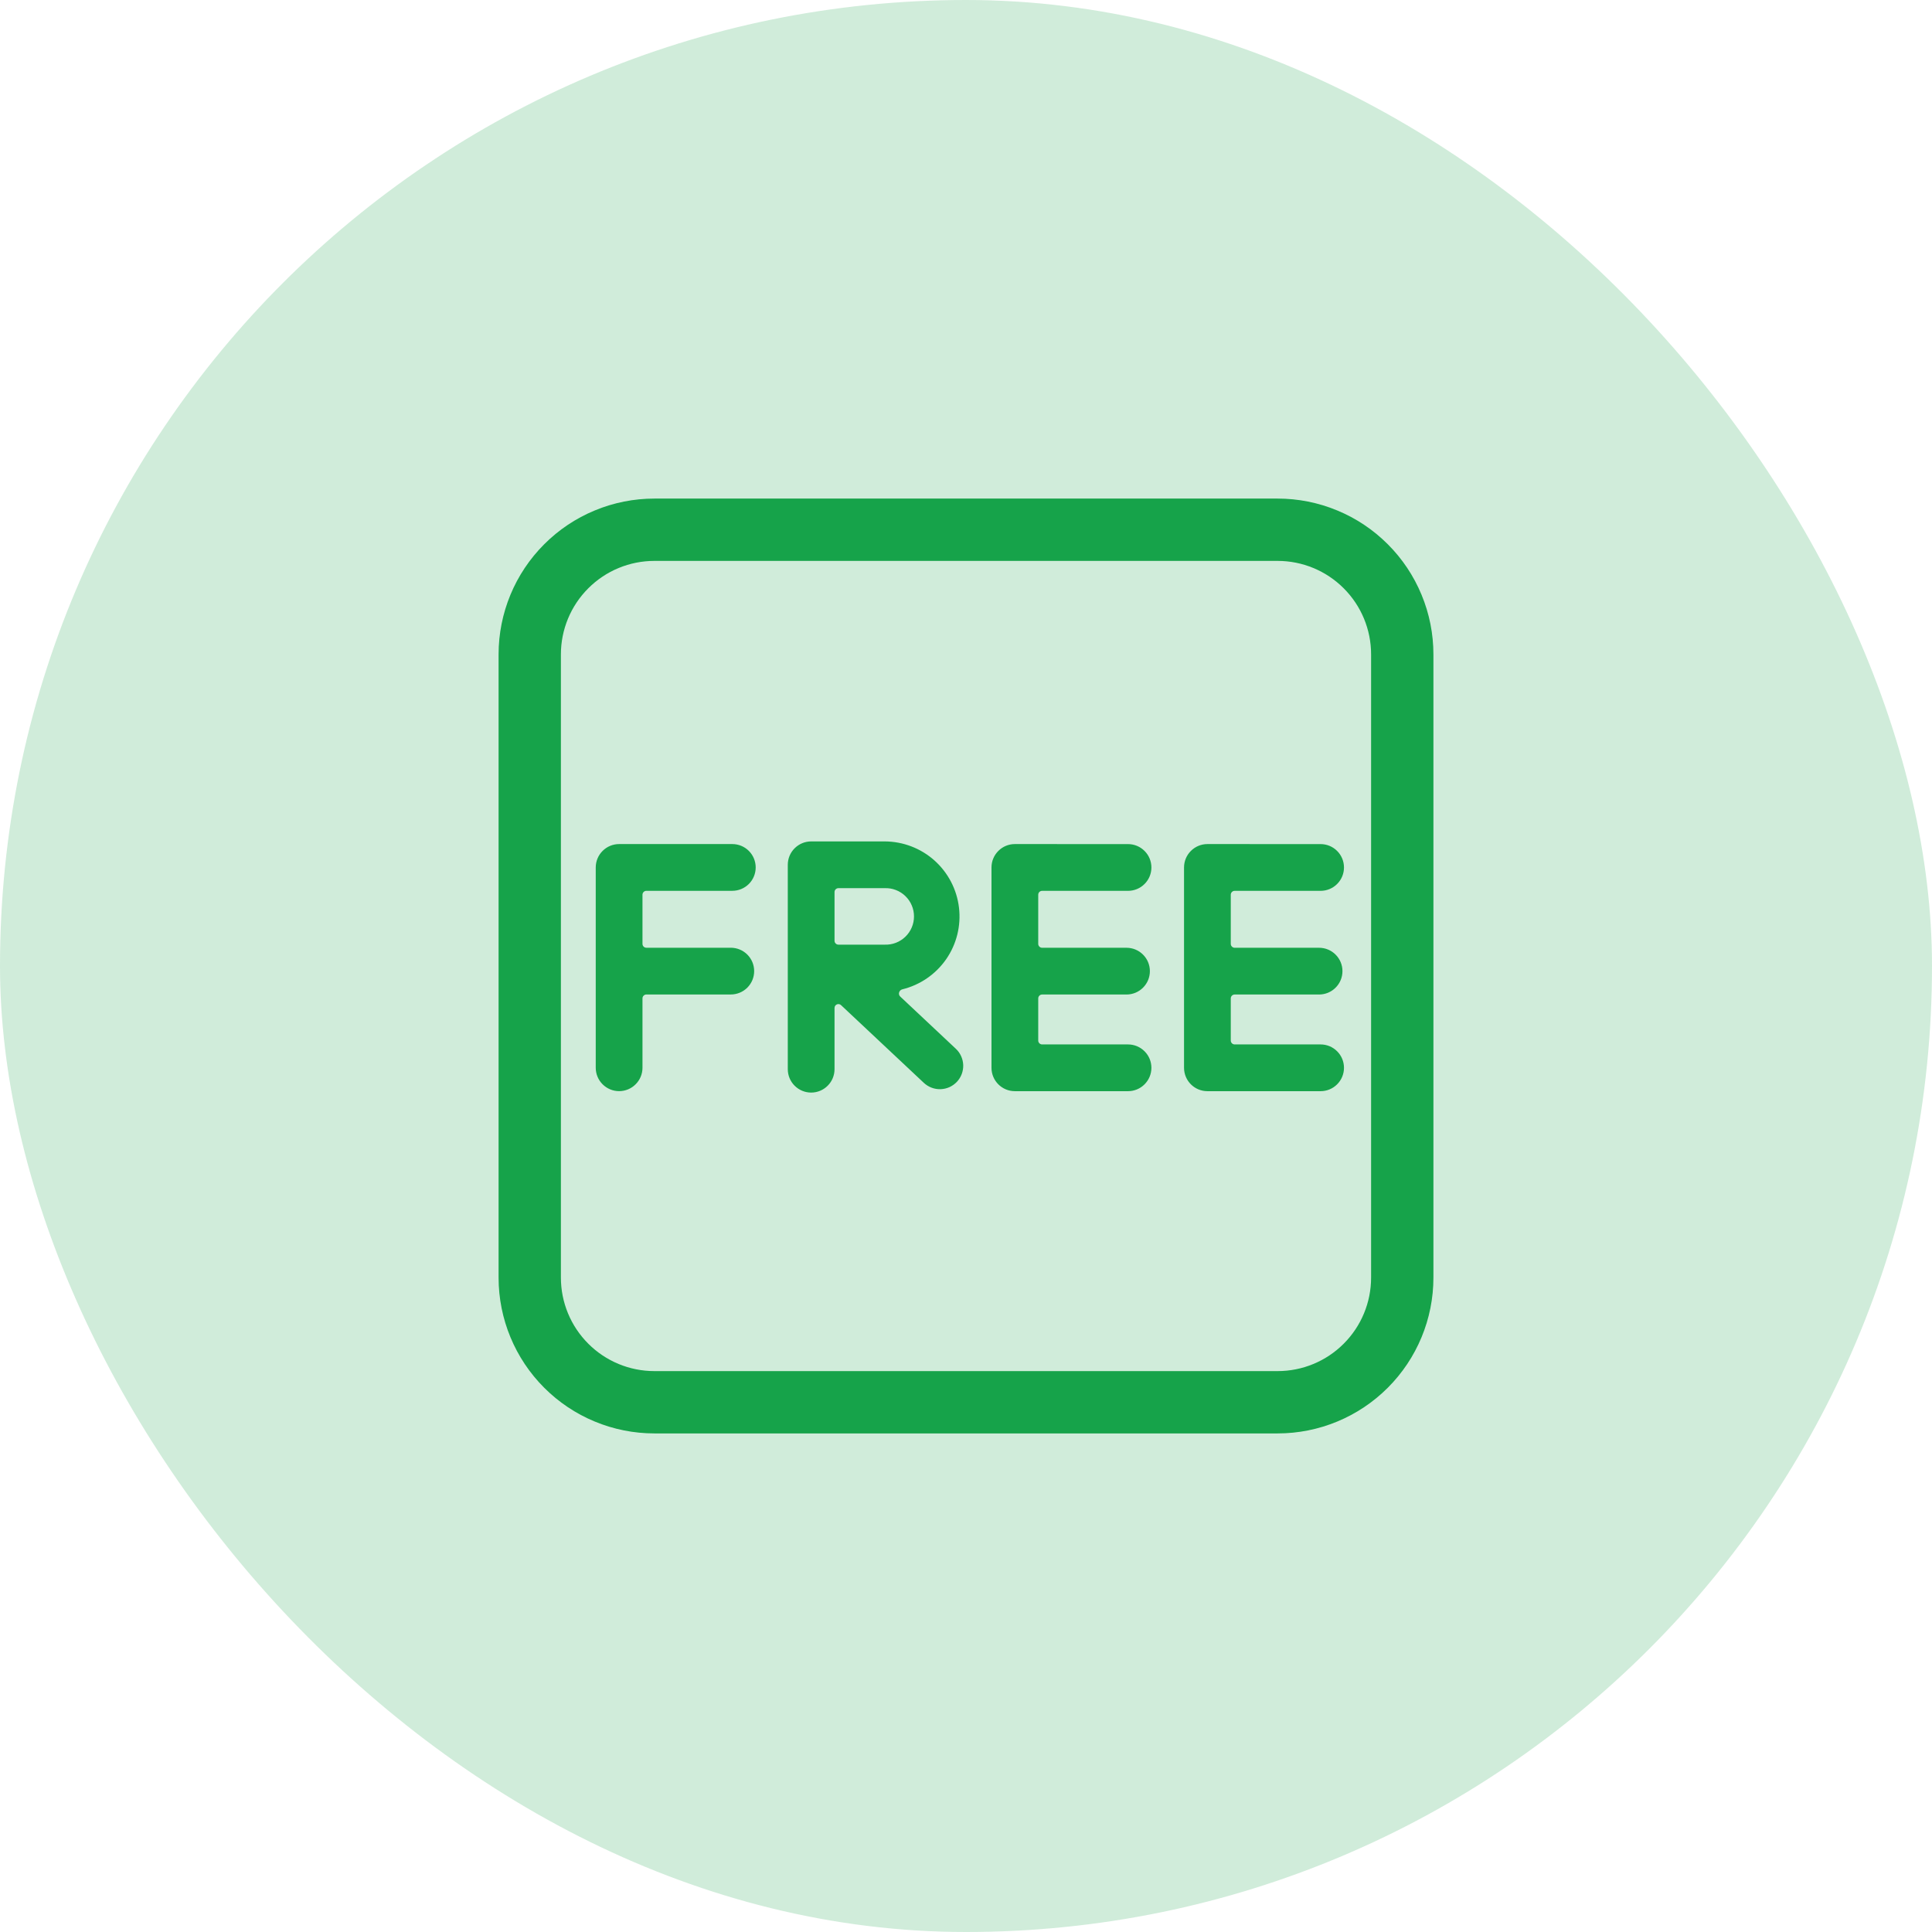
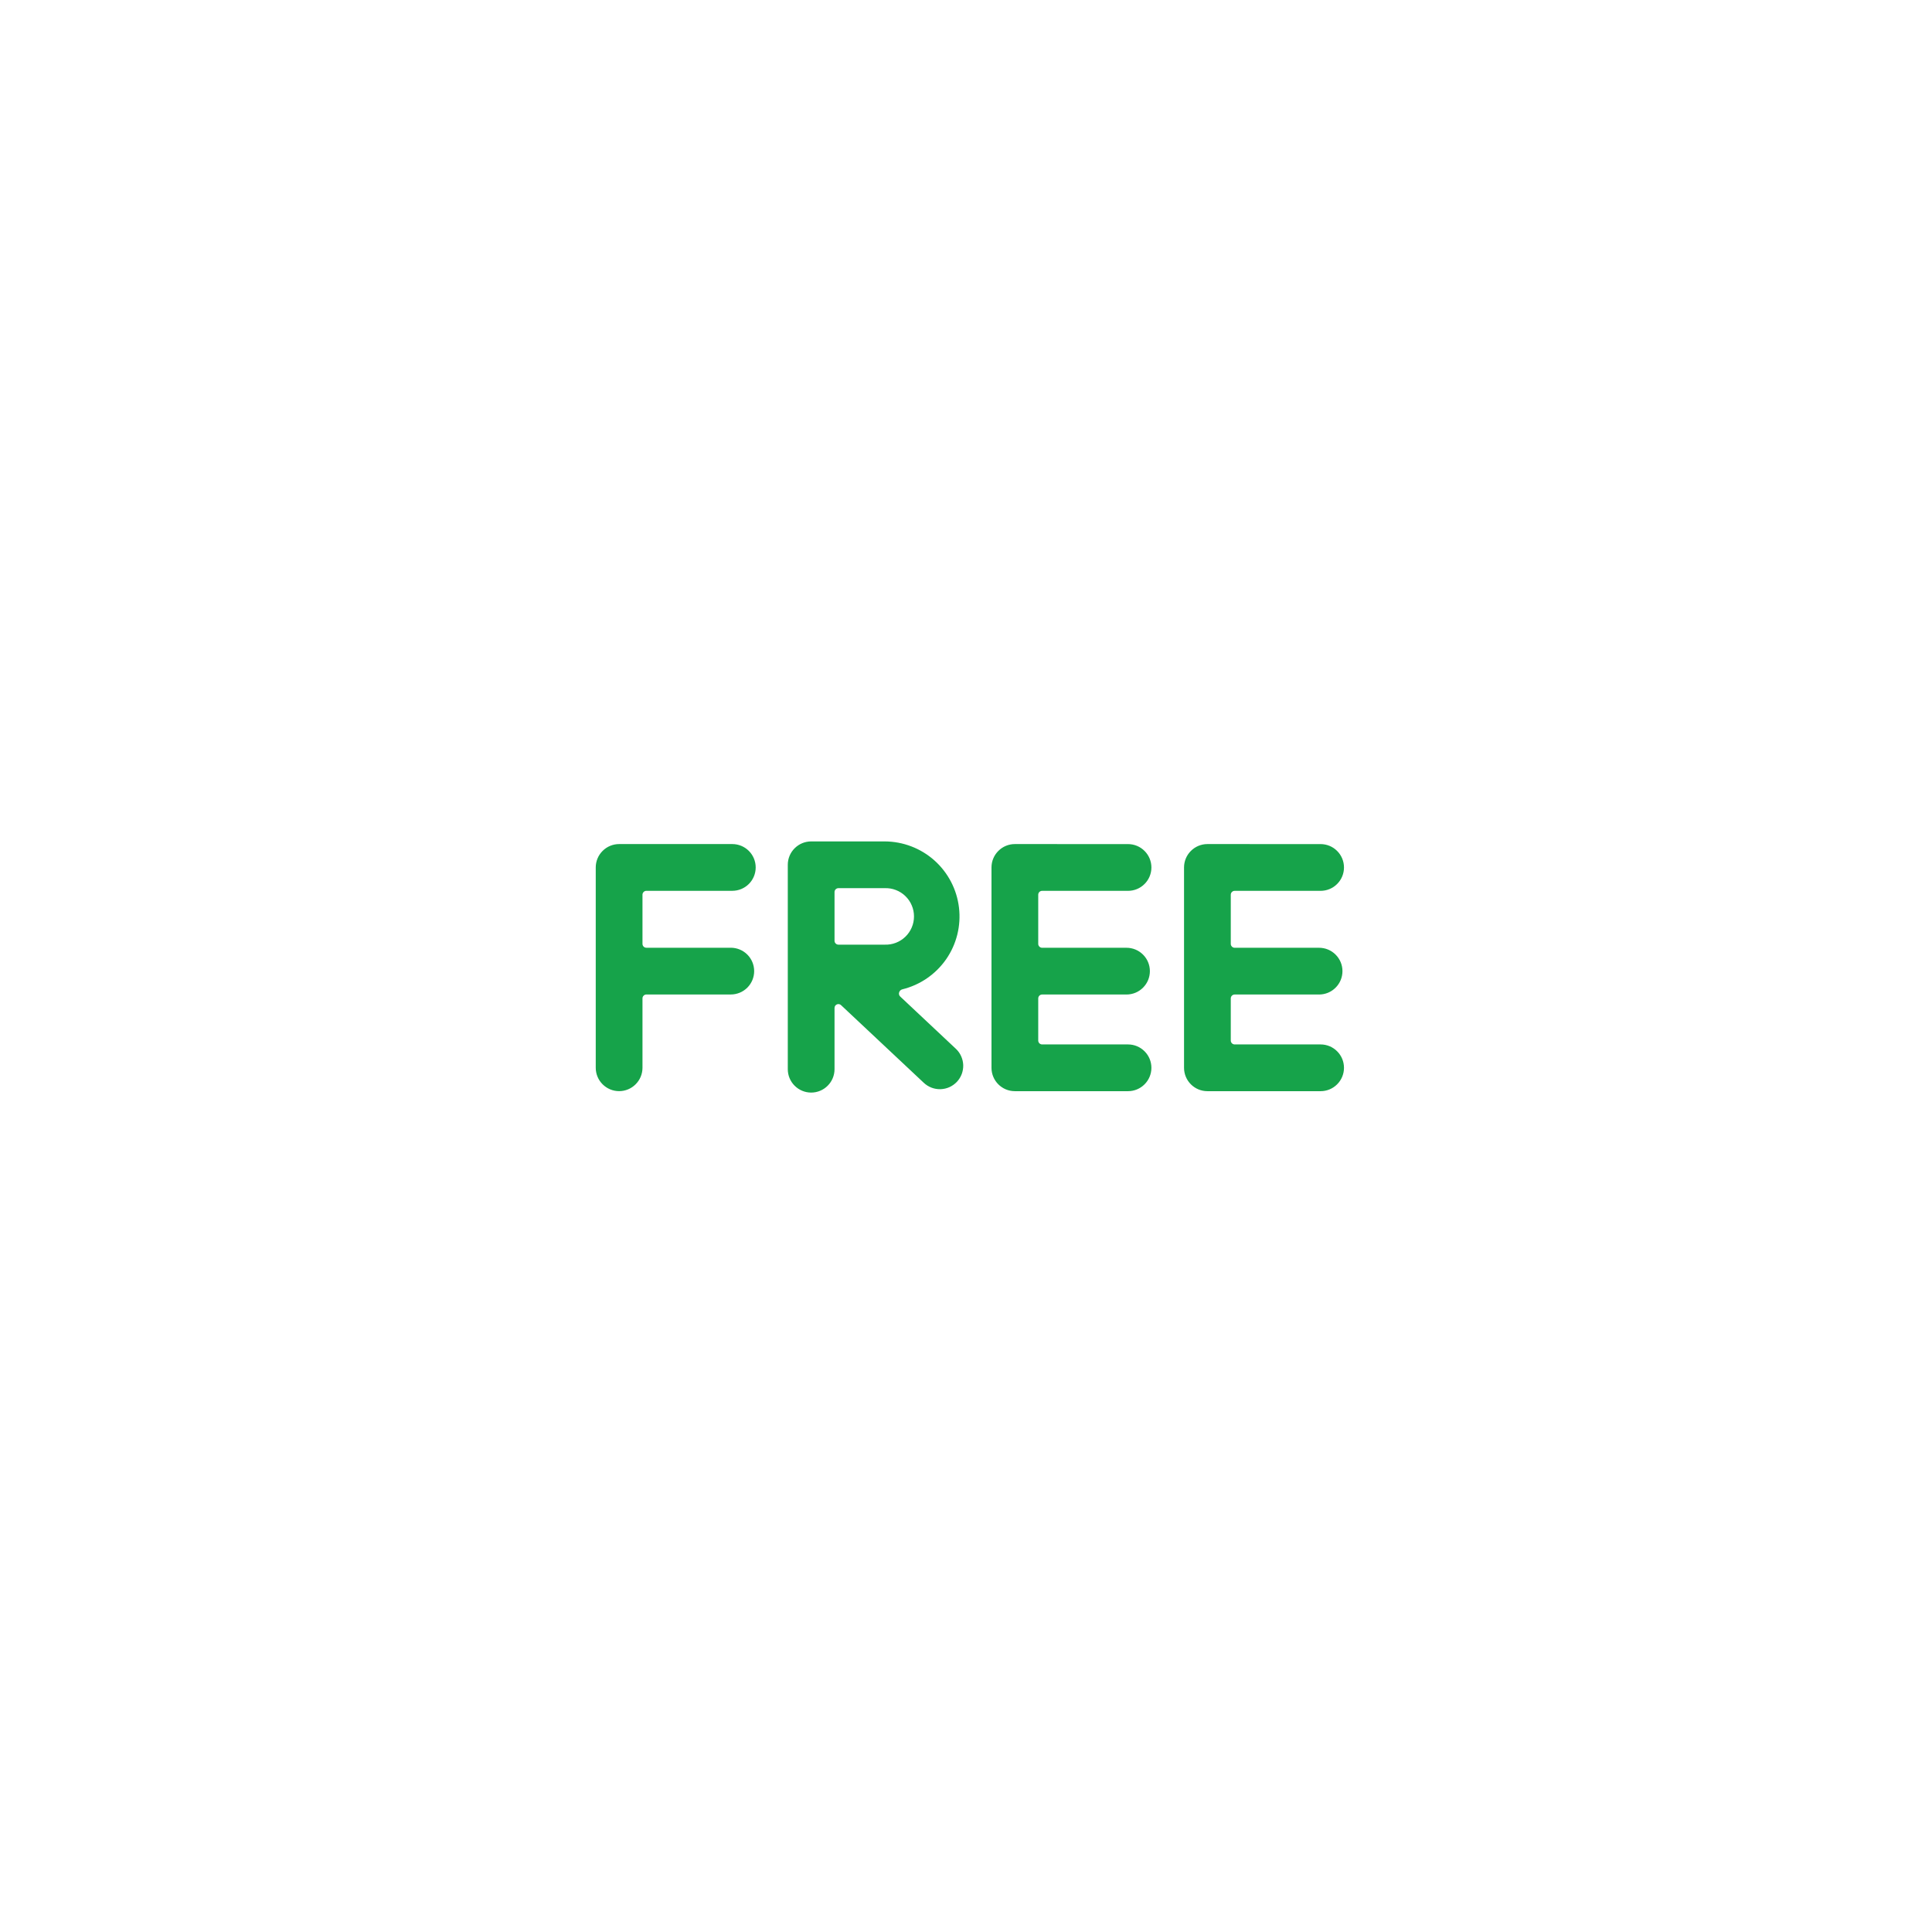
<svg xmlns="http://www.w3.org/2000/svg" width="62" height="62" viewBox="0 0 62 62" fill="none">
-   <rect opacity="0.2" width="62" height="62" rx="31" fill="#16A34A" />
  <path d="M26.031 27.002C25.832 27.002 25.642 27.081 25.501 27.222C25.36 27.362 25.281 27.553 25.281 27.752V34.312C25.281 34.511 25.36 34.702 25.501 34.842C25.642 34.983 25.832 35.062 26.031 35.062C26.23 35.062 26.421 34.983 26.561 34.842C26.702 34.702 26.781 34.511 26.781 34.312V32.347C26.781 32.237 26.912 32.181 26.991 32.257L29.647 34.75C29.719 34.817 29.803 34.87 29.896 34.905C29.988 34.94 30.086 34.956 30.184 34.953C30.283 34.95 30.38 34.927 30.47 34.887C30.559 34.846 30.64 34.788 30.708 34.717C30.775 34.645 30.828 34.56 30.863 34.468C30.897 34.376 30.914 34.278 30.911 34.179C30.907 34.081 30.885 33.984 30.844 33.894C30.804 33.804 30.746 33.723 30.674 33.656L28.888 31.979C28.811 31.907 28.853 31.774 28.956 31.749C29.527 31.609 30.027 31.266 30.363 30.783C30.698 30.3 30.844 29.711 30.775 29.127C30.706 28.543 30.426 28.005 29.987 27.613C29.549 27.222 28.982 27.005 28.394 27.002H26.031ZM26.906 30.315C26.873 30.315 26.841 30.302 26.818 30.278C26.794 30.255 26.781 30.223 26.781 30.19V28.627C26.781 28.558 26.837 28.502 26.906 28.502H28.394C28.516 28.498 28.637 28.518 28.75 28.562C28.864 28.606 28.968 28.672 29.055 28.757C29.142 28.841 29.212 28.942 29.259 29.055C29.307 29.166 29.331 29.287 29.331 29.409C29.331 29.53 29.307 29.651 29.259 29.763C29.212 29.875 29.142 29.976 29.055 30.06C28.968 30.145 28.864 30.211 28.75 30.255C28.637 30.299 28.516 30.319 28.394 30.315H26.906ZM19.118 27.837C19.118 27.638 19.197 27.447 19.338 27.307C19.479 27.166 19.669 27.087 19.868 27.087H23.501C23.7 27.087 23.891 27.166 24.032 27.307C24.172 27.447 24.251 27.638 24.251 27.837C24.251 28.036 24.172 28.227 24.032 28.367C23.891 28.508 23.7 28.587 23.501 28.587H20.743C20.71 28.587 20.678 28.6 20.655 28.624C20.631 28.647 20.618 28.679 20.618 28.712V30.289C20.618 30.359 20.674 30.414 20.743 30.414H23.452C23.651 30.414 23.842 30.493 23.983 30.634C24.123 30.774 24.202 30.965 24.202 31.164C24.202 31.363 24.123 31.554 23.983 31.694C23.842 31.835 23.651 31.914 23.452 31.914H20.743C20.71 31.914 20.678 31.927 20.655 31.951C20.631 31.974 20.618 32.006 20.618 32.039V34.266C20.618 34.465 20.539 34.656 20.398 34.796C20.258 34.937 20.067 35.016 19.868 35.016C19.669 35.016 19.479 34.937 19.338 34.796C19.197 34.656 19.118 34.465 19.118 34.266V27.837ZM32.568 27.087C32.369 27.087 32.178 27.166 32.038 27.307C31.897 27.447 31.818 27.638 31.818 27.837V34.267C31.818 34.681 32.153 35.017 32.568 35.017H36.2C36.399 35.017 36.59 34.938 36.73 34.797C36.871 34.657 36.95 34.466 36.95 34.267C36.95 34.068 36.871 33.877 36.73 33.737C36.59 33.596 36.399 33.517 36.2 33.517H33.443C33.427 33.517 33.41 33.514 33.395 33.507C33.38 33.501 33.366 33.492 33.354 33.48C33.343 33.468 33.334 33.454 33.327 33.439C33.321 33.424 33.318 33.407 33.318 33.391V32.04C33.318 31.971 33.374 31.915 33.443 31.915H36.151C36.35 31.915 36.541 31.836 36.681 31.695C36.822 31.555 36.901 31.364 36.901 31.165C36.901 30.966 36.822 30.775 36.681 30.635C36.541 30.494 36.35 30.415 36.151 30.415H33.443C33.41 30.415 33.378 30.402 33.355 30.378C33.331 30.355 33.318 30.323 33.318 30.29V28.713C33.318 28.643 33.374 28.588 33.443 28.588H36.2C36.399 28.588 36.59 28.509 36.73 28.368C36.871 28.228 36.95 28.037 36.95 27.838C36.95 27.639 36.871 27.448 36.73 27.308C36.59 27.167 36.399 27.088 36.2 27.088L32.568 27.087ZM38.747 27.087C38.548 27.087 38.358 27.166 38.217 27.307C38.076 27.447 37.997 27.638 37.997 27.837V34.267C37.997 34.681 38.333 35.017 38.747 35.017H42.38C42.579 35.017 42.77 34.938 42.91 34.797C43.051 34.657 43.13 34.466 43.13 34.267C43.13 34.068 43.051 33.877 42.91 33.737C42.77 33.596 42.579 33.517 42.38 33.517H39.622C39.606 33.517 39.589 33.514 39.574 33.507C39.559 33.501 39.545 33.492 39.533 33.48C39.522 33.468 39.513 33.454 39.506 33.439C39.5 33.424 39.497 33.407 39.497 33.391V32.04C39.497 31.971 39.553 31.915 39.622 31.915H42.331C42.53 31.915 42.721 31.836 42.861 31.695C43.002 31.555 43.081 31.364 43.081 31.165C43.081 30.966 43.002 30.775 42.861 30.635C42.721 30.494 42.53 30.415 42.331 30.415H39.622C39.589 30.415 39.557 30.402 39.534 30.378C39.51 30.355 39.497 30.323 39.497 30.29V28.713C39.497 28.643 39.553 28.588 39.622 28.588H42.38C42.579 28.588 42.77 28.509 42.91 28.368C43.051 28.228 43.13 28.037 43.13 27.838C43.13 27.639 43.051 27.448 42.91 27.308C42.77 27.167 42.579 27.088 42.38 27.088L38.747 27.087Z" fill="#16A34A" />
-   <path d="M21 16C20.343 16 19.693 16.129 19.087 16.381C18.48 16.632 17.929 17 17.465 17.465C16.527 18.402 16 19.674 16 21V41C16 42.326 16.527 43.598 17.465 44.535C17.929 45 18.48 45.368 19.087 45.619C19.693 45.871 20.343 46 21 46H41C42.326 46 43.598 45.473 44.535 44.535C45.473 43.598 46 42.326 46 41V21C46 20.343 45.871 19.693 45.619 19.087C45.368 18.48 45 17.929 44.535 17.465C44.071 17 43.52 16.632 42.913 16.381C42.307 16.129 41.657 16 41 16H21ZM18 21C18 20.204 18.316 19.441 18.879 18.879C19.441 18.316 20.204 18 21 18H41C41.796 18 42.559 18.316 43.121 18.879C43.684 19.441 44 20.204 44 21V41C44 41.796 43.684 42.559 43.121 43.121C42.559 43.684 41.796 44 41 44H21C20.204 44 19.441 43.684 18.879 43.121C18.316 42.559 18 41.796 18 41V21Z" fill="#16A34A" />
</svg>